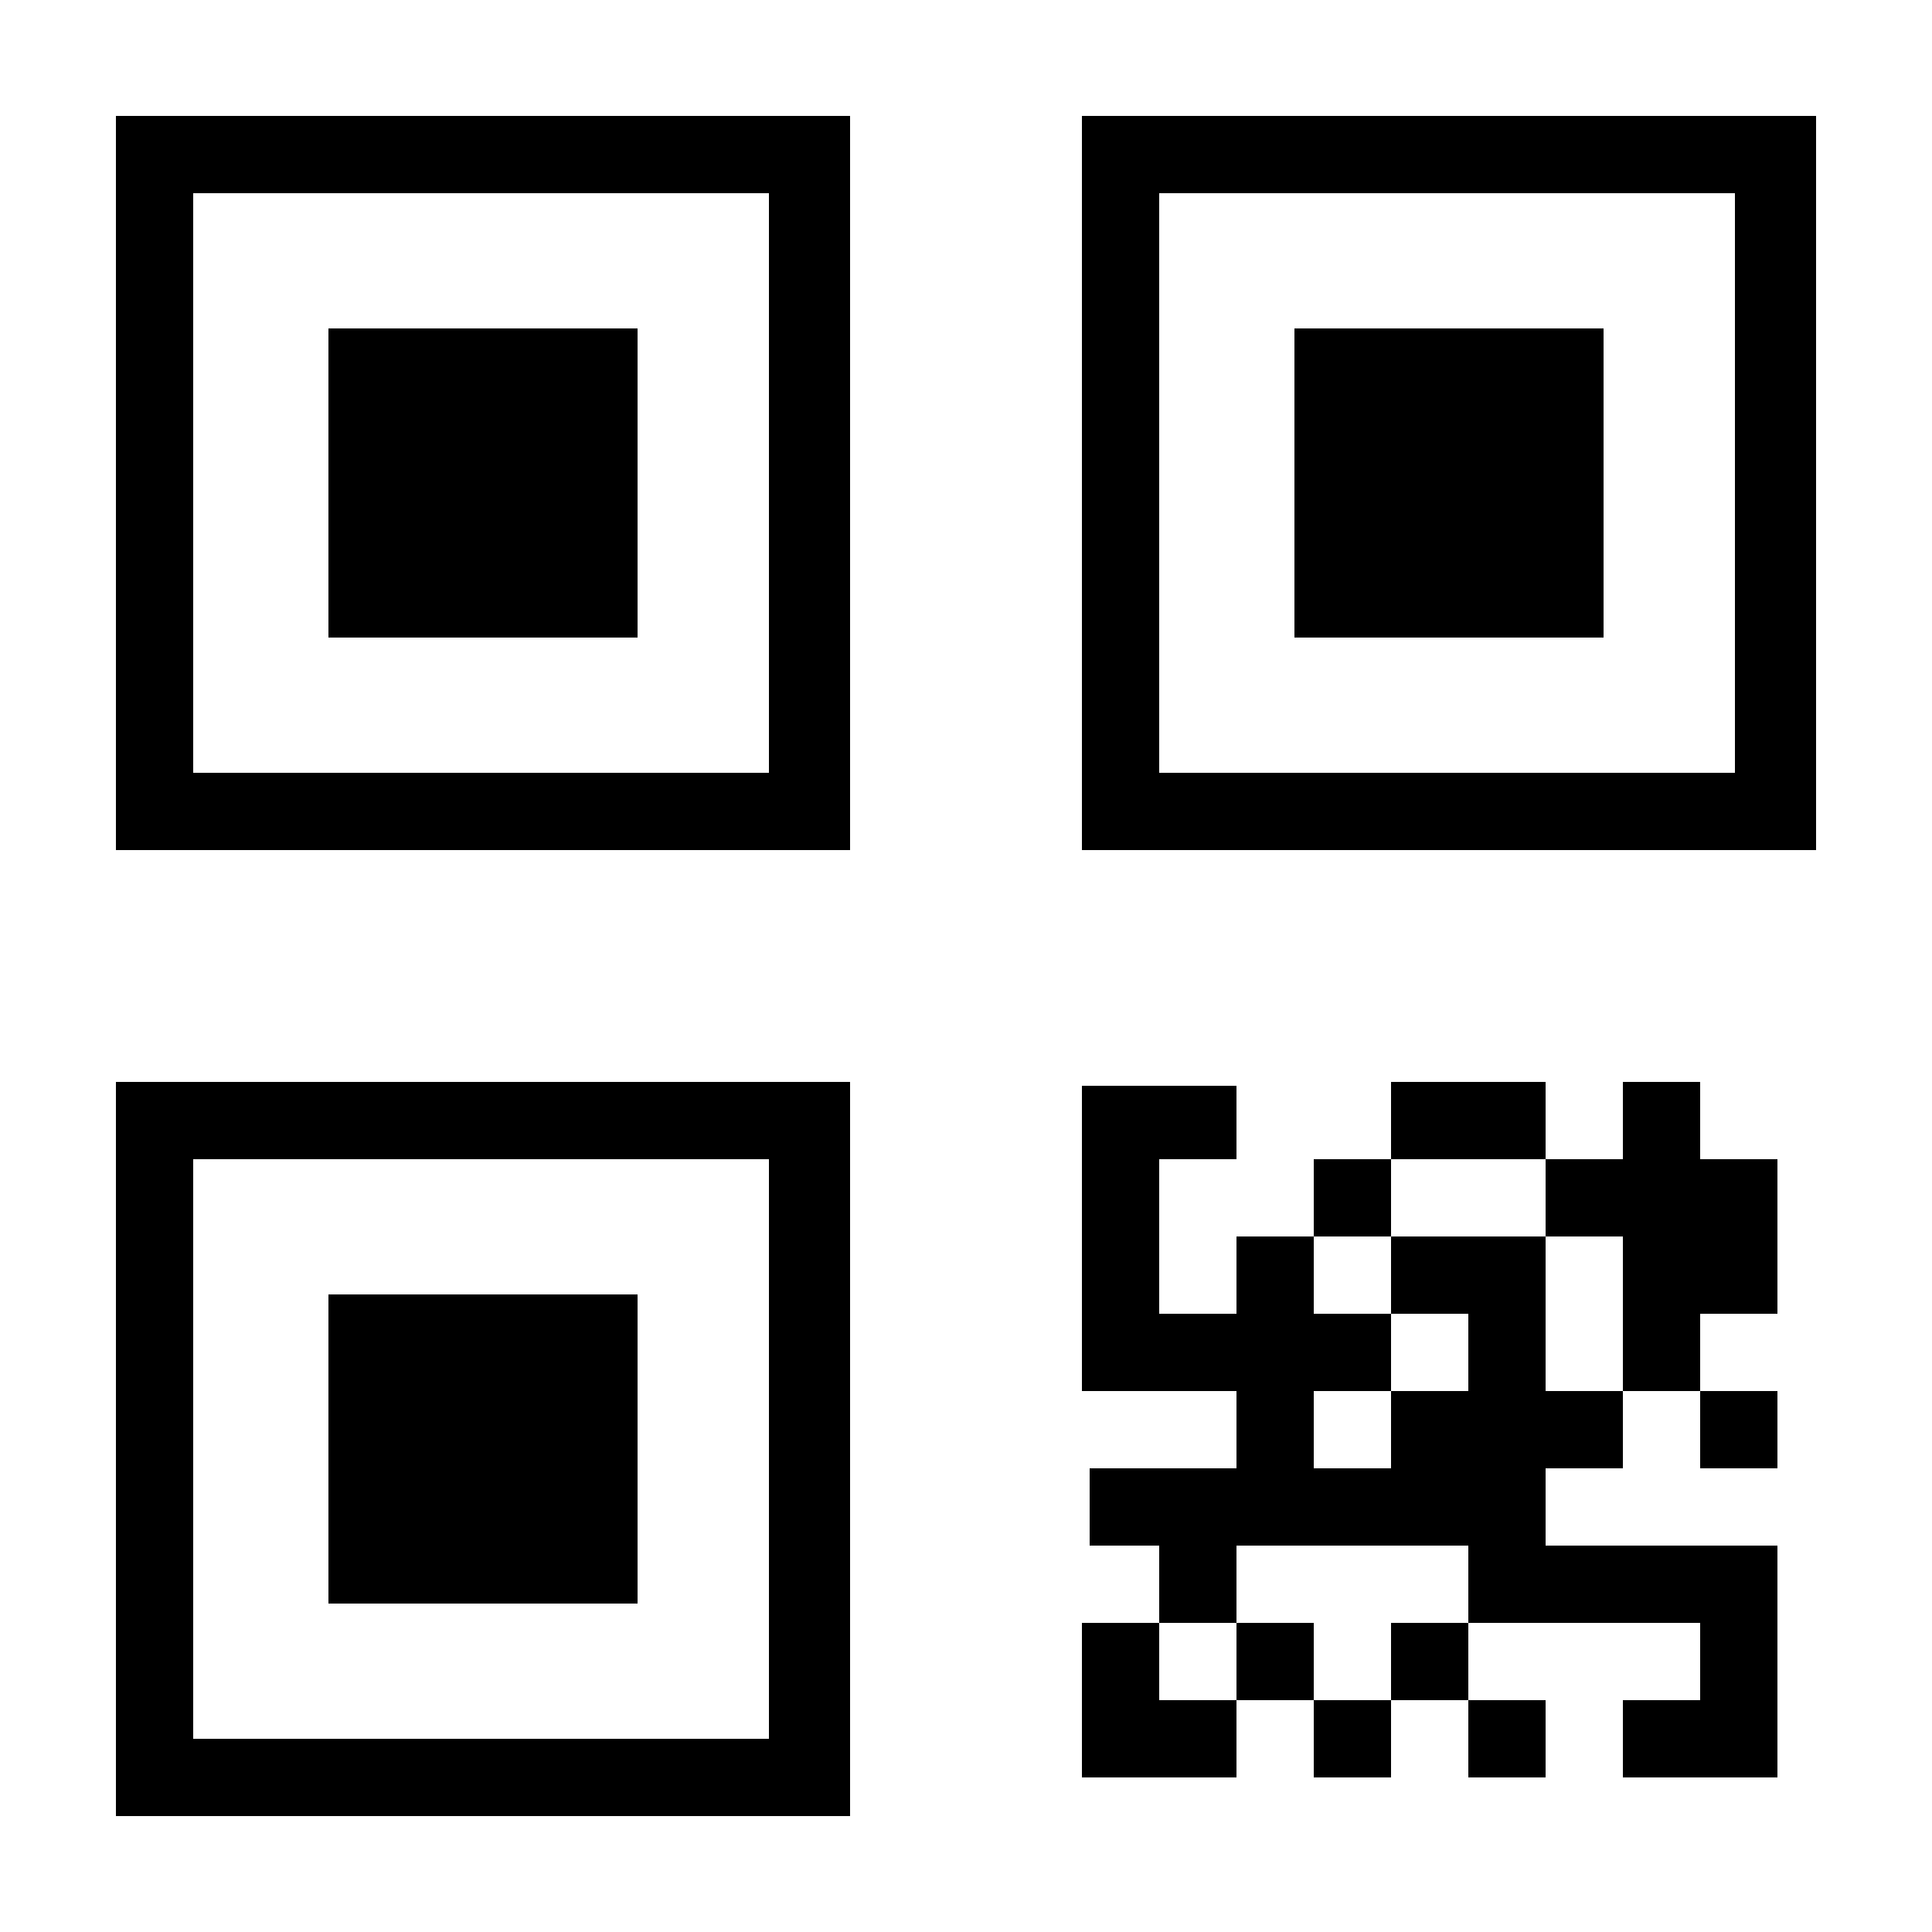
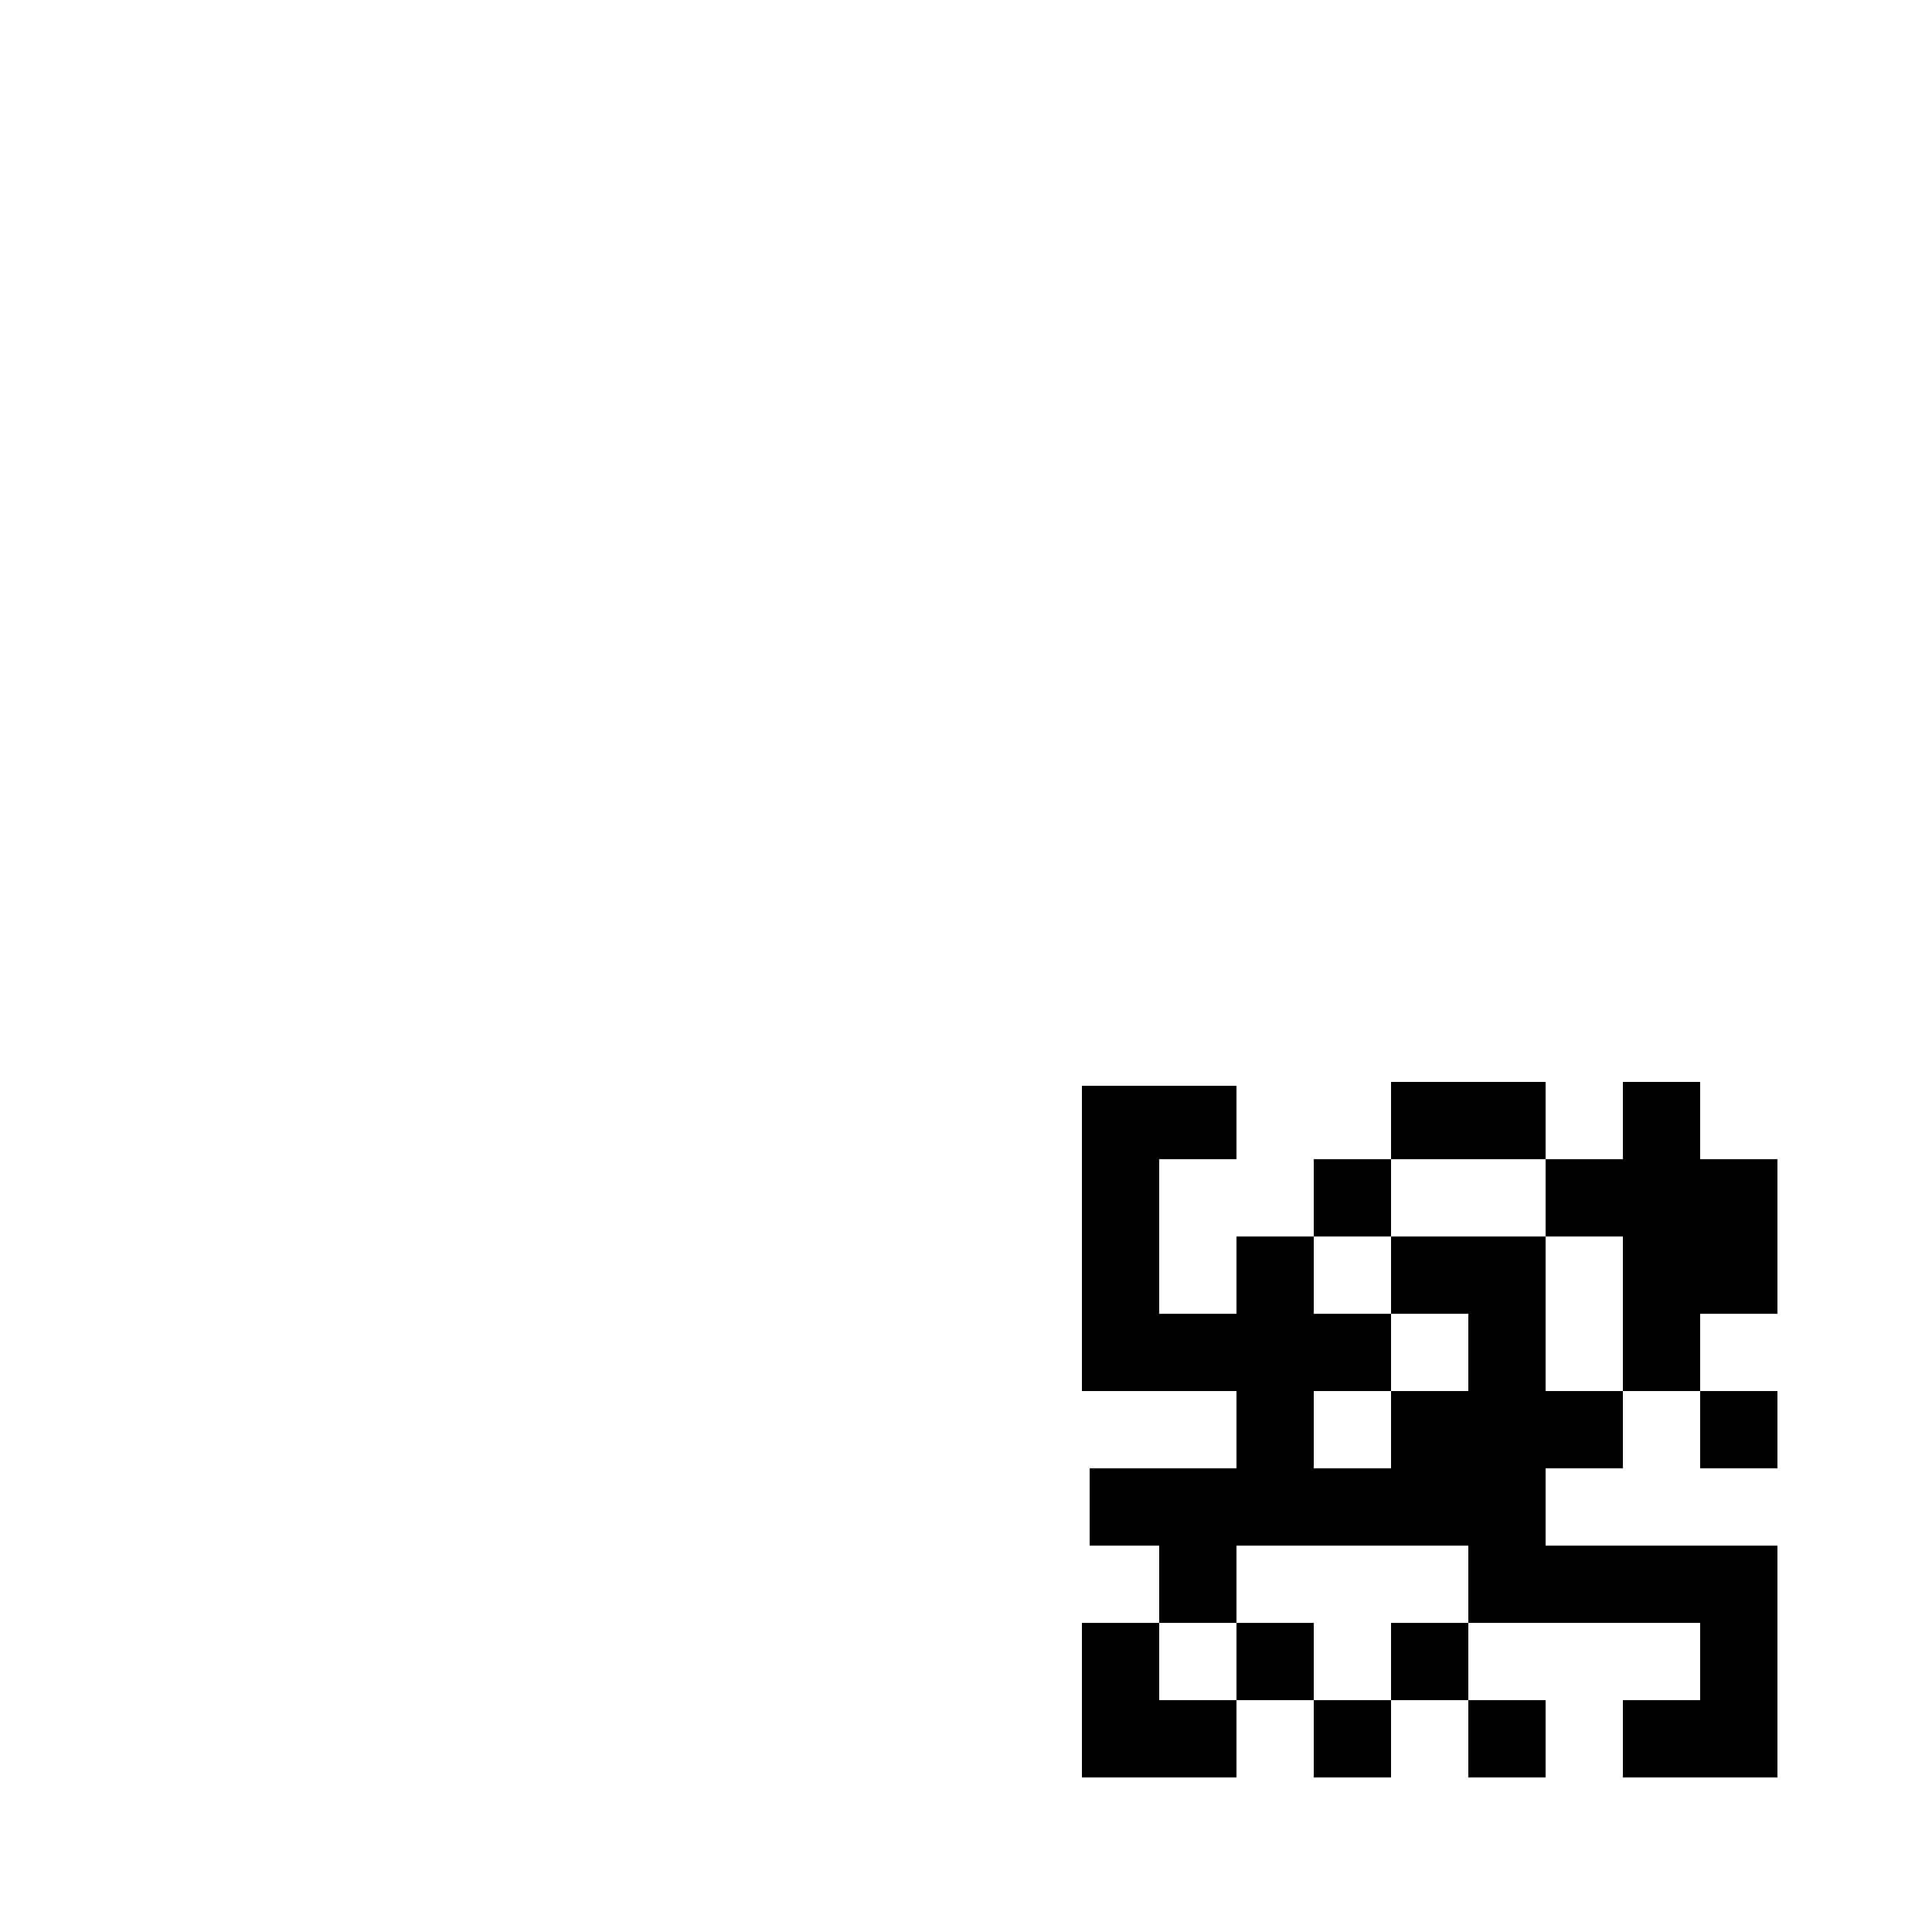
<svg xmlns="http://www.w3.org/2000/svg" viewBox="0 0 500 500" style="shape-rendering:geometricPrecision; text-rendering:geometricPrecision; image-rendering:optimizeQuality; fill-rule:evenodd; clip-rule:evenodd" version="1.1" height="100%" width="100%" xml:space="preserve">
  <defs>
    <style type="text/css">
   
  </style>
  </defs>
  <g id="Layer_x0020_1">
-     <path d="M340 460l20 0 0 -20 -20 0 0 20zm120 -60l-80 0 0 20 -20 0 0 20 20 0 0 20 20 0 0 -20 -20 0 0 -20 60 0 0 20 -20 0 0 20 40 0c0,-20 0,-40 0,-60zm-120 -40l20 0 0 20 -20 0 0 0 0 -20 0 0zm40 -40l-20 0 -20 0m0 0l0 -20 20 0 0 -20 40 0 0 20 0 20m-20 20l0 20 -20 0 0 -20 20 0 0 0zm60 -60l-20 0 0 20 -20 0 -40 0 0 20 0 20 -20 0 0 -20 0 0 -20 0 0 0 0 20 -20 0 0 -40 20 0 0 -19 -40 0c0,27 0,53 0,79l40 0 0 0 0 20 0 0 -38 0 0 20 18 0 0 20 -20 0 0 40c13,0 27,0 40,0l0 -20 0 -20 20 0 0 20 -20 0 -20 0 0 -20 20 0 0 -20 60 0 20 0 0 -20 20 0 0 -20 -20 0 0 -20 0 0 0 -20 20 0 0 20 0 0 0 20 20 0 20 0 0 20 -20 0 0 -20 0 -20 20 0 0 -40 -20 0 0 -20z" class="fil0" />
-     <path d="M50 300l149 0 0 150 -149 0 0 -150zm-20 -20l190 0 0 190 -190 0 0 -190zm55 55l80 0 0 80 -80 0 0 -80zm215 -285l149 0 0 150 -149 0 0 -150zm-20 -20l190 0 0 190 -190 0 0 -190zm55 55l80 0 0 80 -80 0 0 -80zm-285 -35l149 0 0 150 -149 0 0 -150zm-20 -20l190 0 0 190 -190 0 0 -190zm55 55l80 0 0 80 -80 0 0 -80z" class="fil1" />
+     <path d="M340 460l20 0 0 -20 -20 0 0 20m120 -60l-80 0 0 20 -20 0 0 20 20 0 0 20 20 0 0 -20 -20 0 0 -20 60 0 0 20 -20 0 0 20 40 0c0,-20 0,-40 0,-60zm-120 -40l20 0 0 20 -20 0 0 0 0 -20 0 0zm40 -40l-20 0 -20 0m0 0l0 -20 20 0 0 -20 40 0 0 20 0 20m-20 20l0 20 -20 0 0 -20 20 0 0 0zm60 -60l-20 0 0 20 -20 0 -40 0 0 20 0 20 -20 0 0 -20 0 0 -20 0 0 0 0 20 -20 0 0 -40 20 0 0 -19 -40 0c0,27 0,53 0,79l40 0 0 0 0 20 0 0 -38 0 0 20 18 0 0 20 -20 0 0 40c13,0 27,0 40,0l0 -20 0 -20 20 0 0 20 -20 0 -20 0 0 -20 20 0 0 -20 60 0 20 0 0 -20 20 0 0 -20 -20 0 0 -20 0 0 0 -20 20 0 0 20 0 0 0 20 20 0 20 0 0 20 -20 0 0 -20 0 -20 20 0 0 -40 -20 0 0 -20z" class="fil0" />
  </g>
</svg>